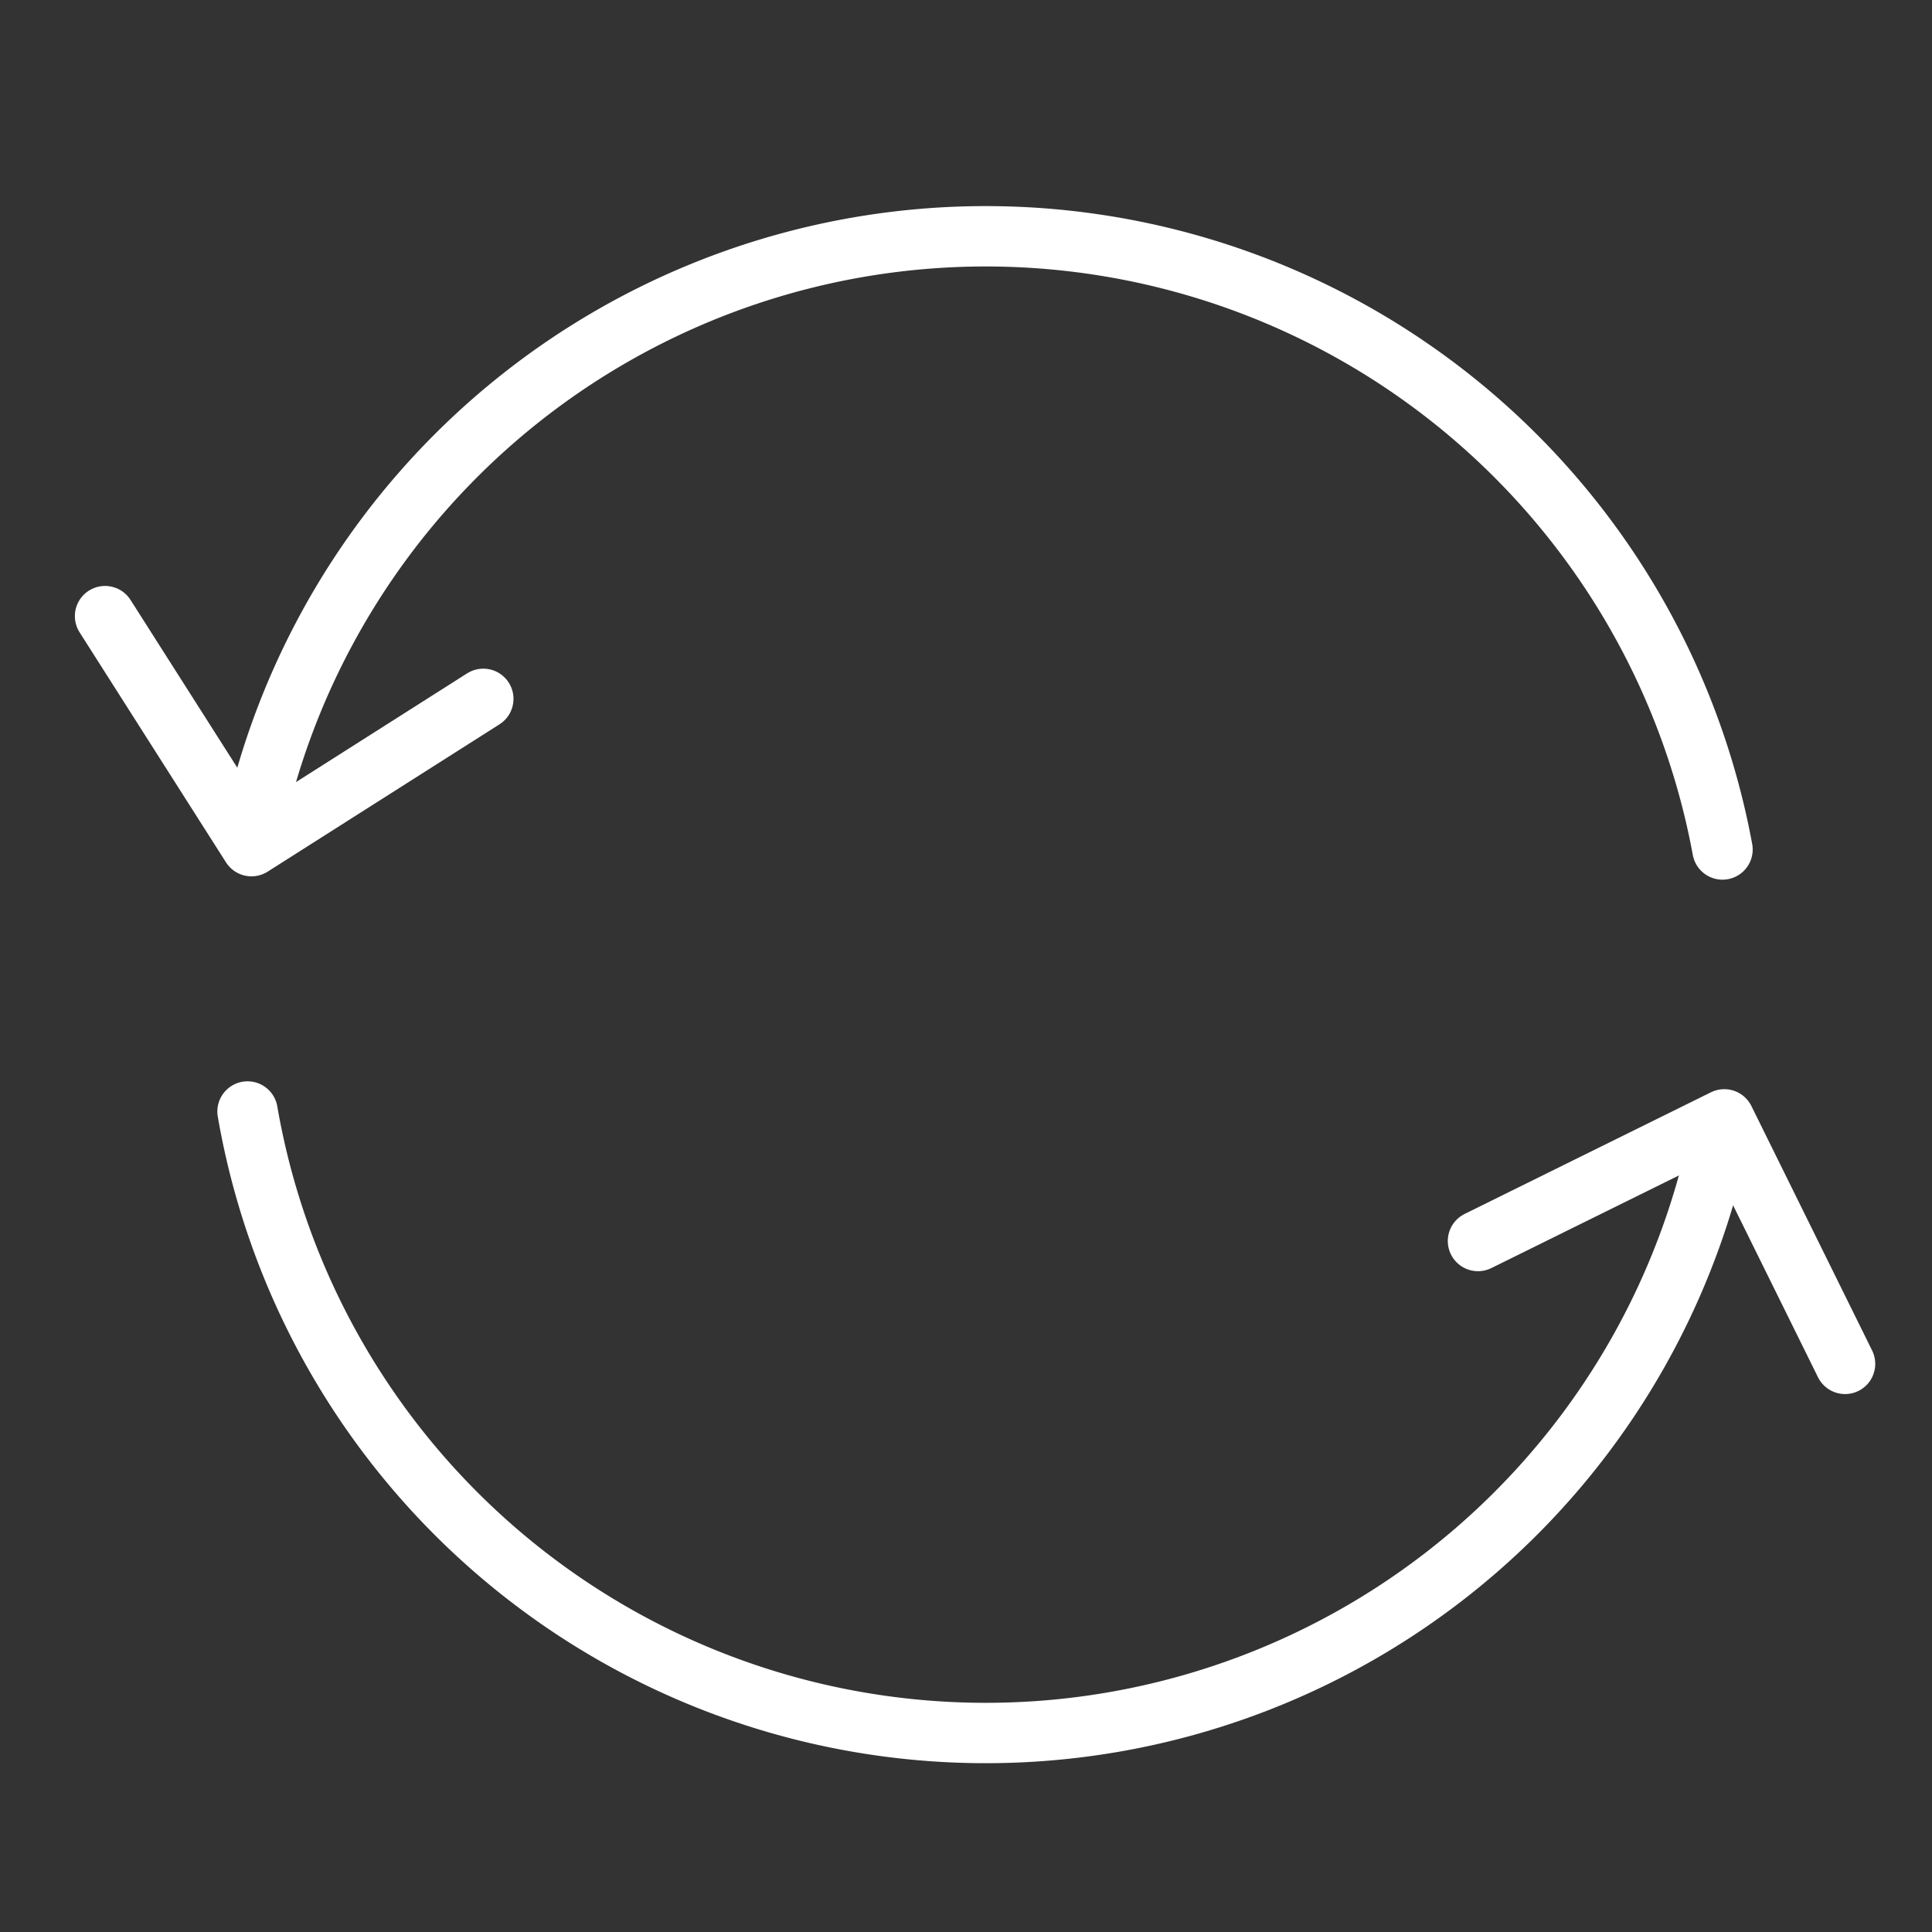
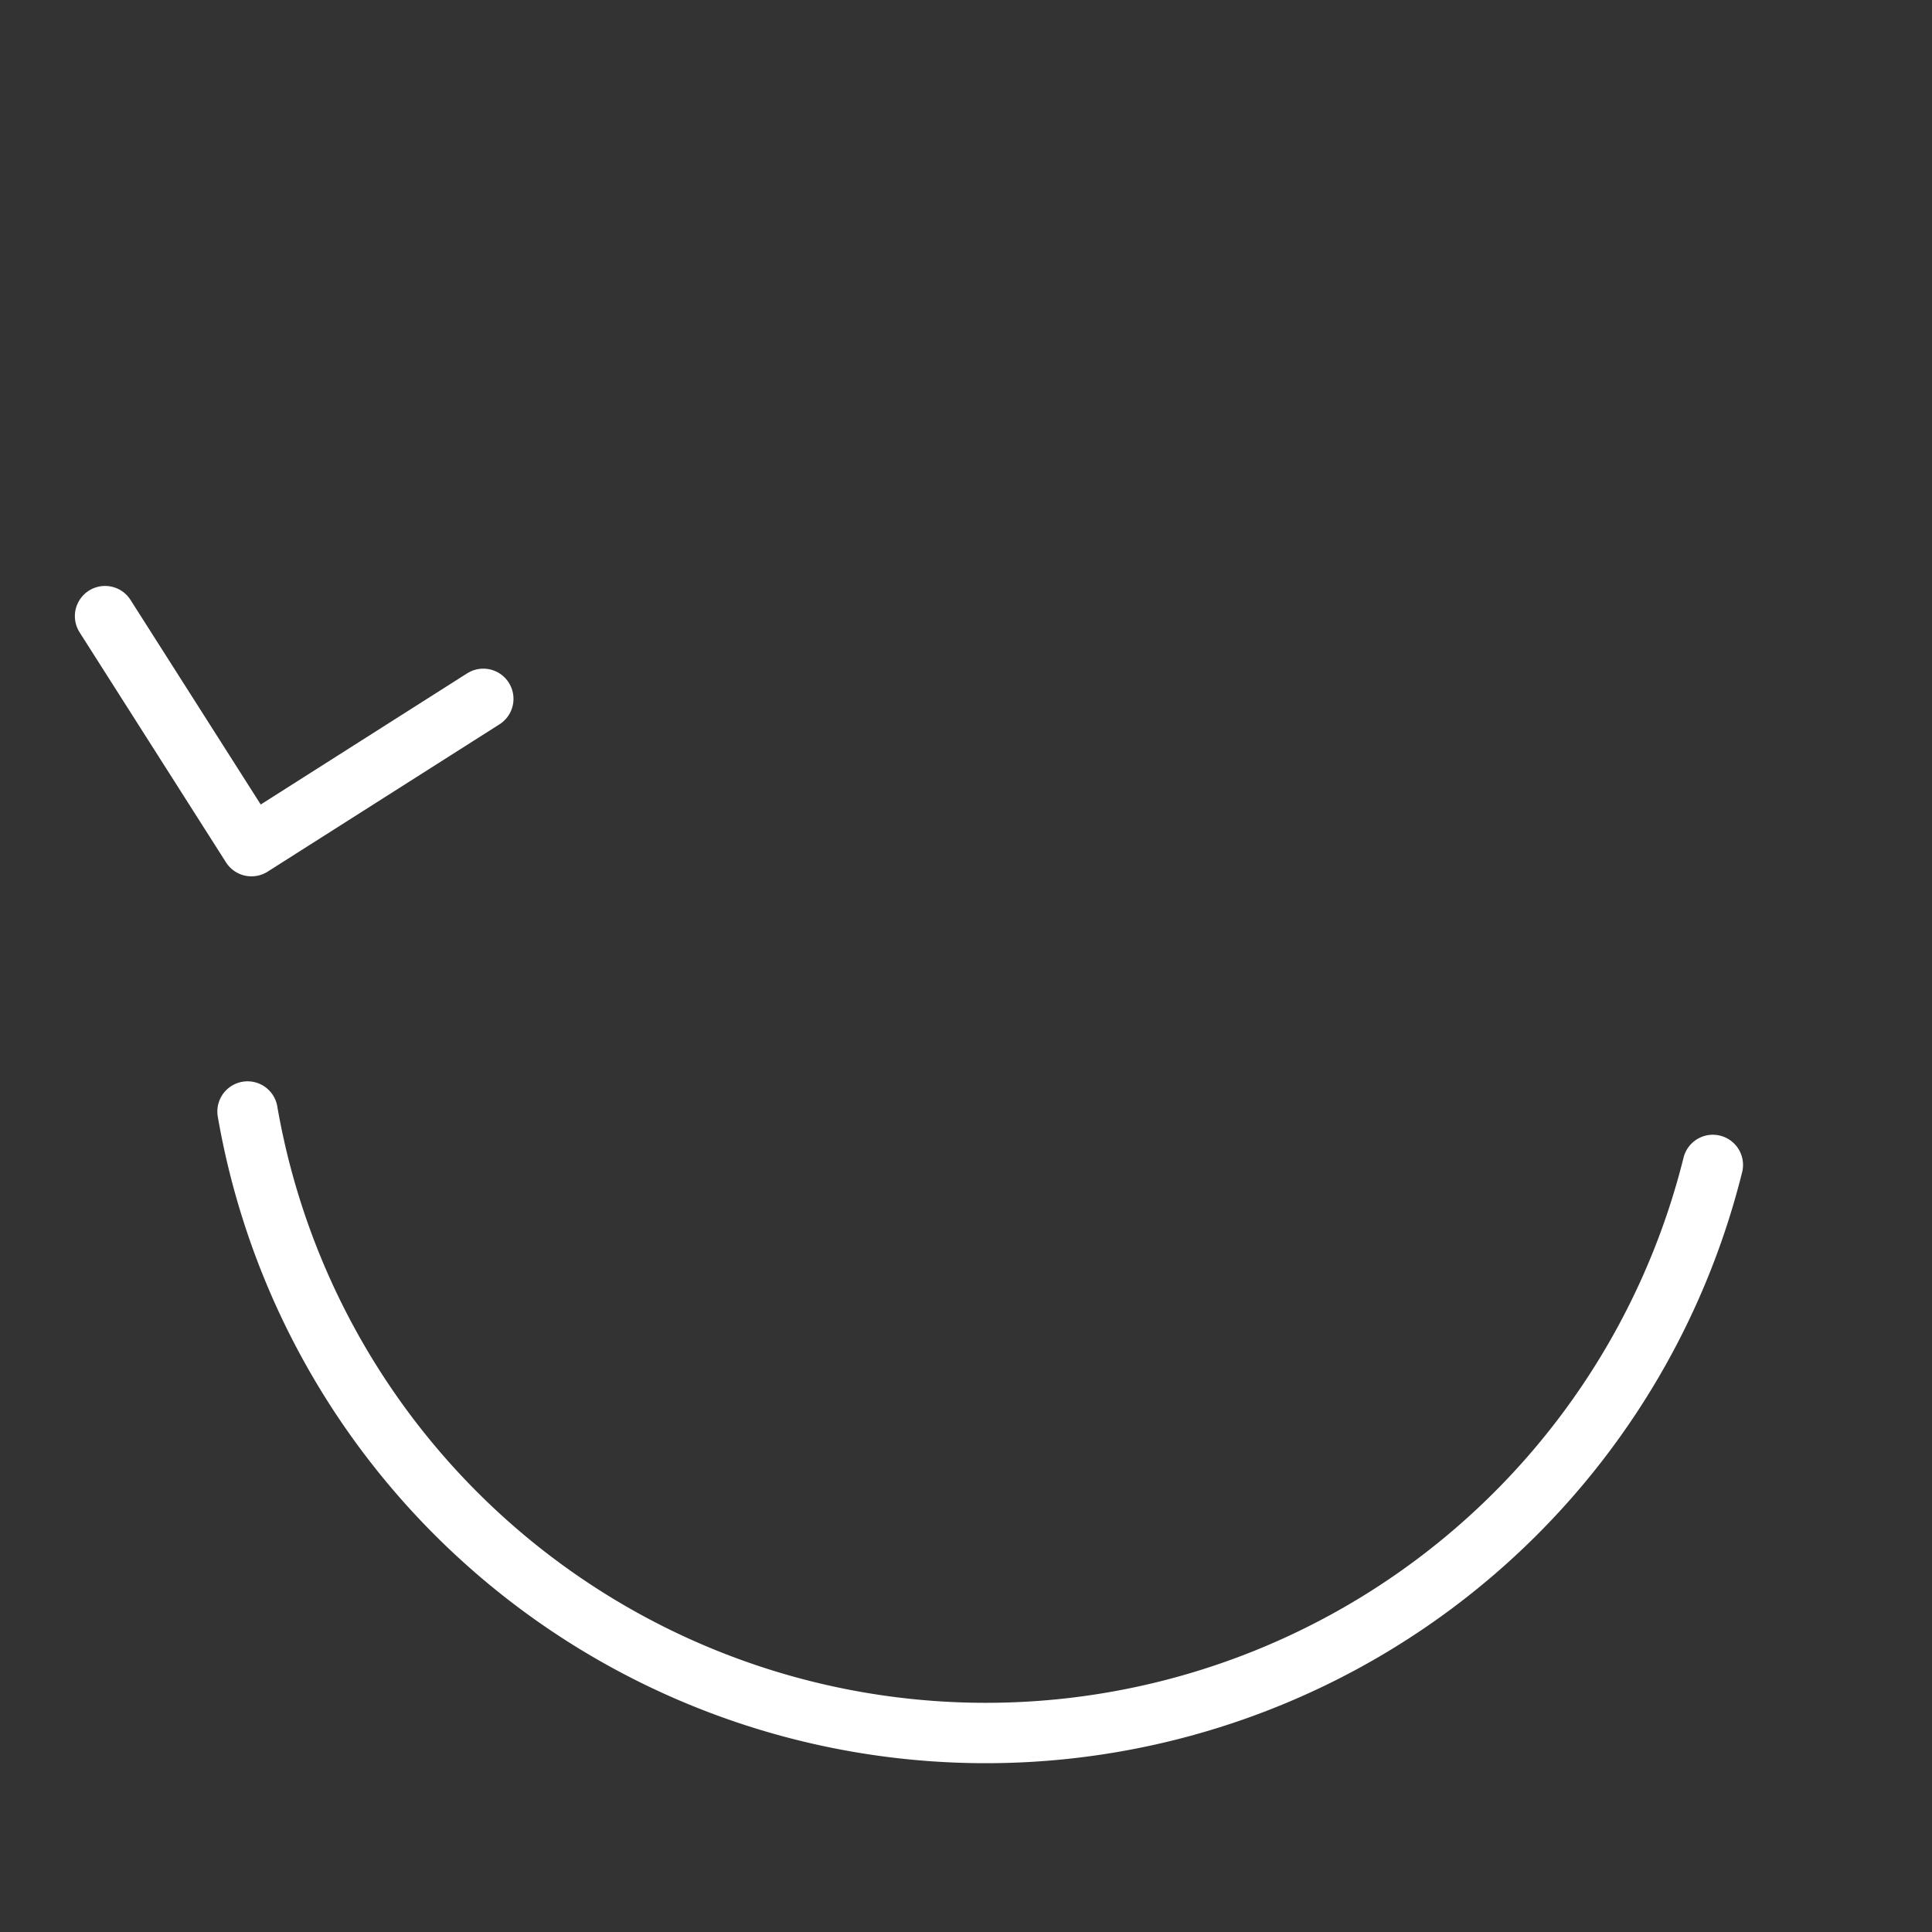
<svg xmlns="http://www.w3.org/2000/svg" id="Layer_1" data-name="Layer 1" viewBox="0 0 64 64">
  <rect x="0" y="0" width="64" height="64" fill="#333333" stroke="none" />
  <defs>
    <style>.cls-1{fill:none;stroke:#fff;stroke-linecap:round;stroke-linejoin:round;stroke-width:2px;}</style>
  </defs>
-   <path class="cls-1" d="M57.06,28.14a24.82,24.82,0,0,0-48.64-.86" />
  <path class="cls-1" d="M8.2,36.82a24.82,24.82,0,0,0,48.54,1.77" />
  <polyline class="cls-1" points="3.48 20.41 8.33 28.03 16.01 23.15" />
-   <polyline class="cls-1" points="61.12 45.18 57.12 37.08 48.96 41.11" />
</svg>